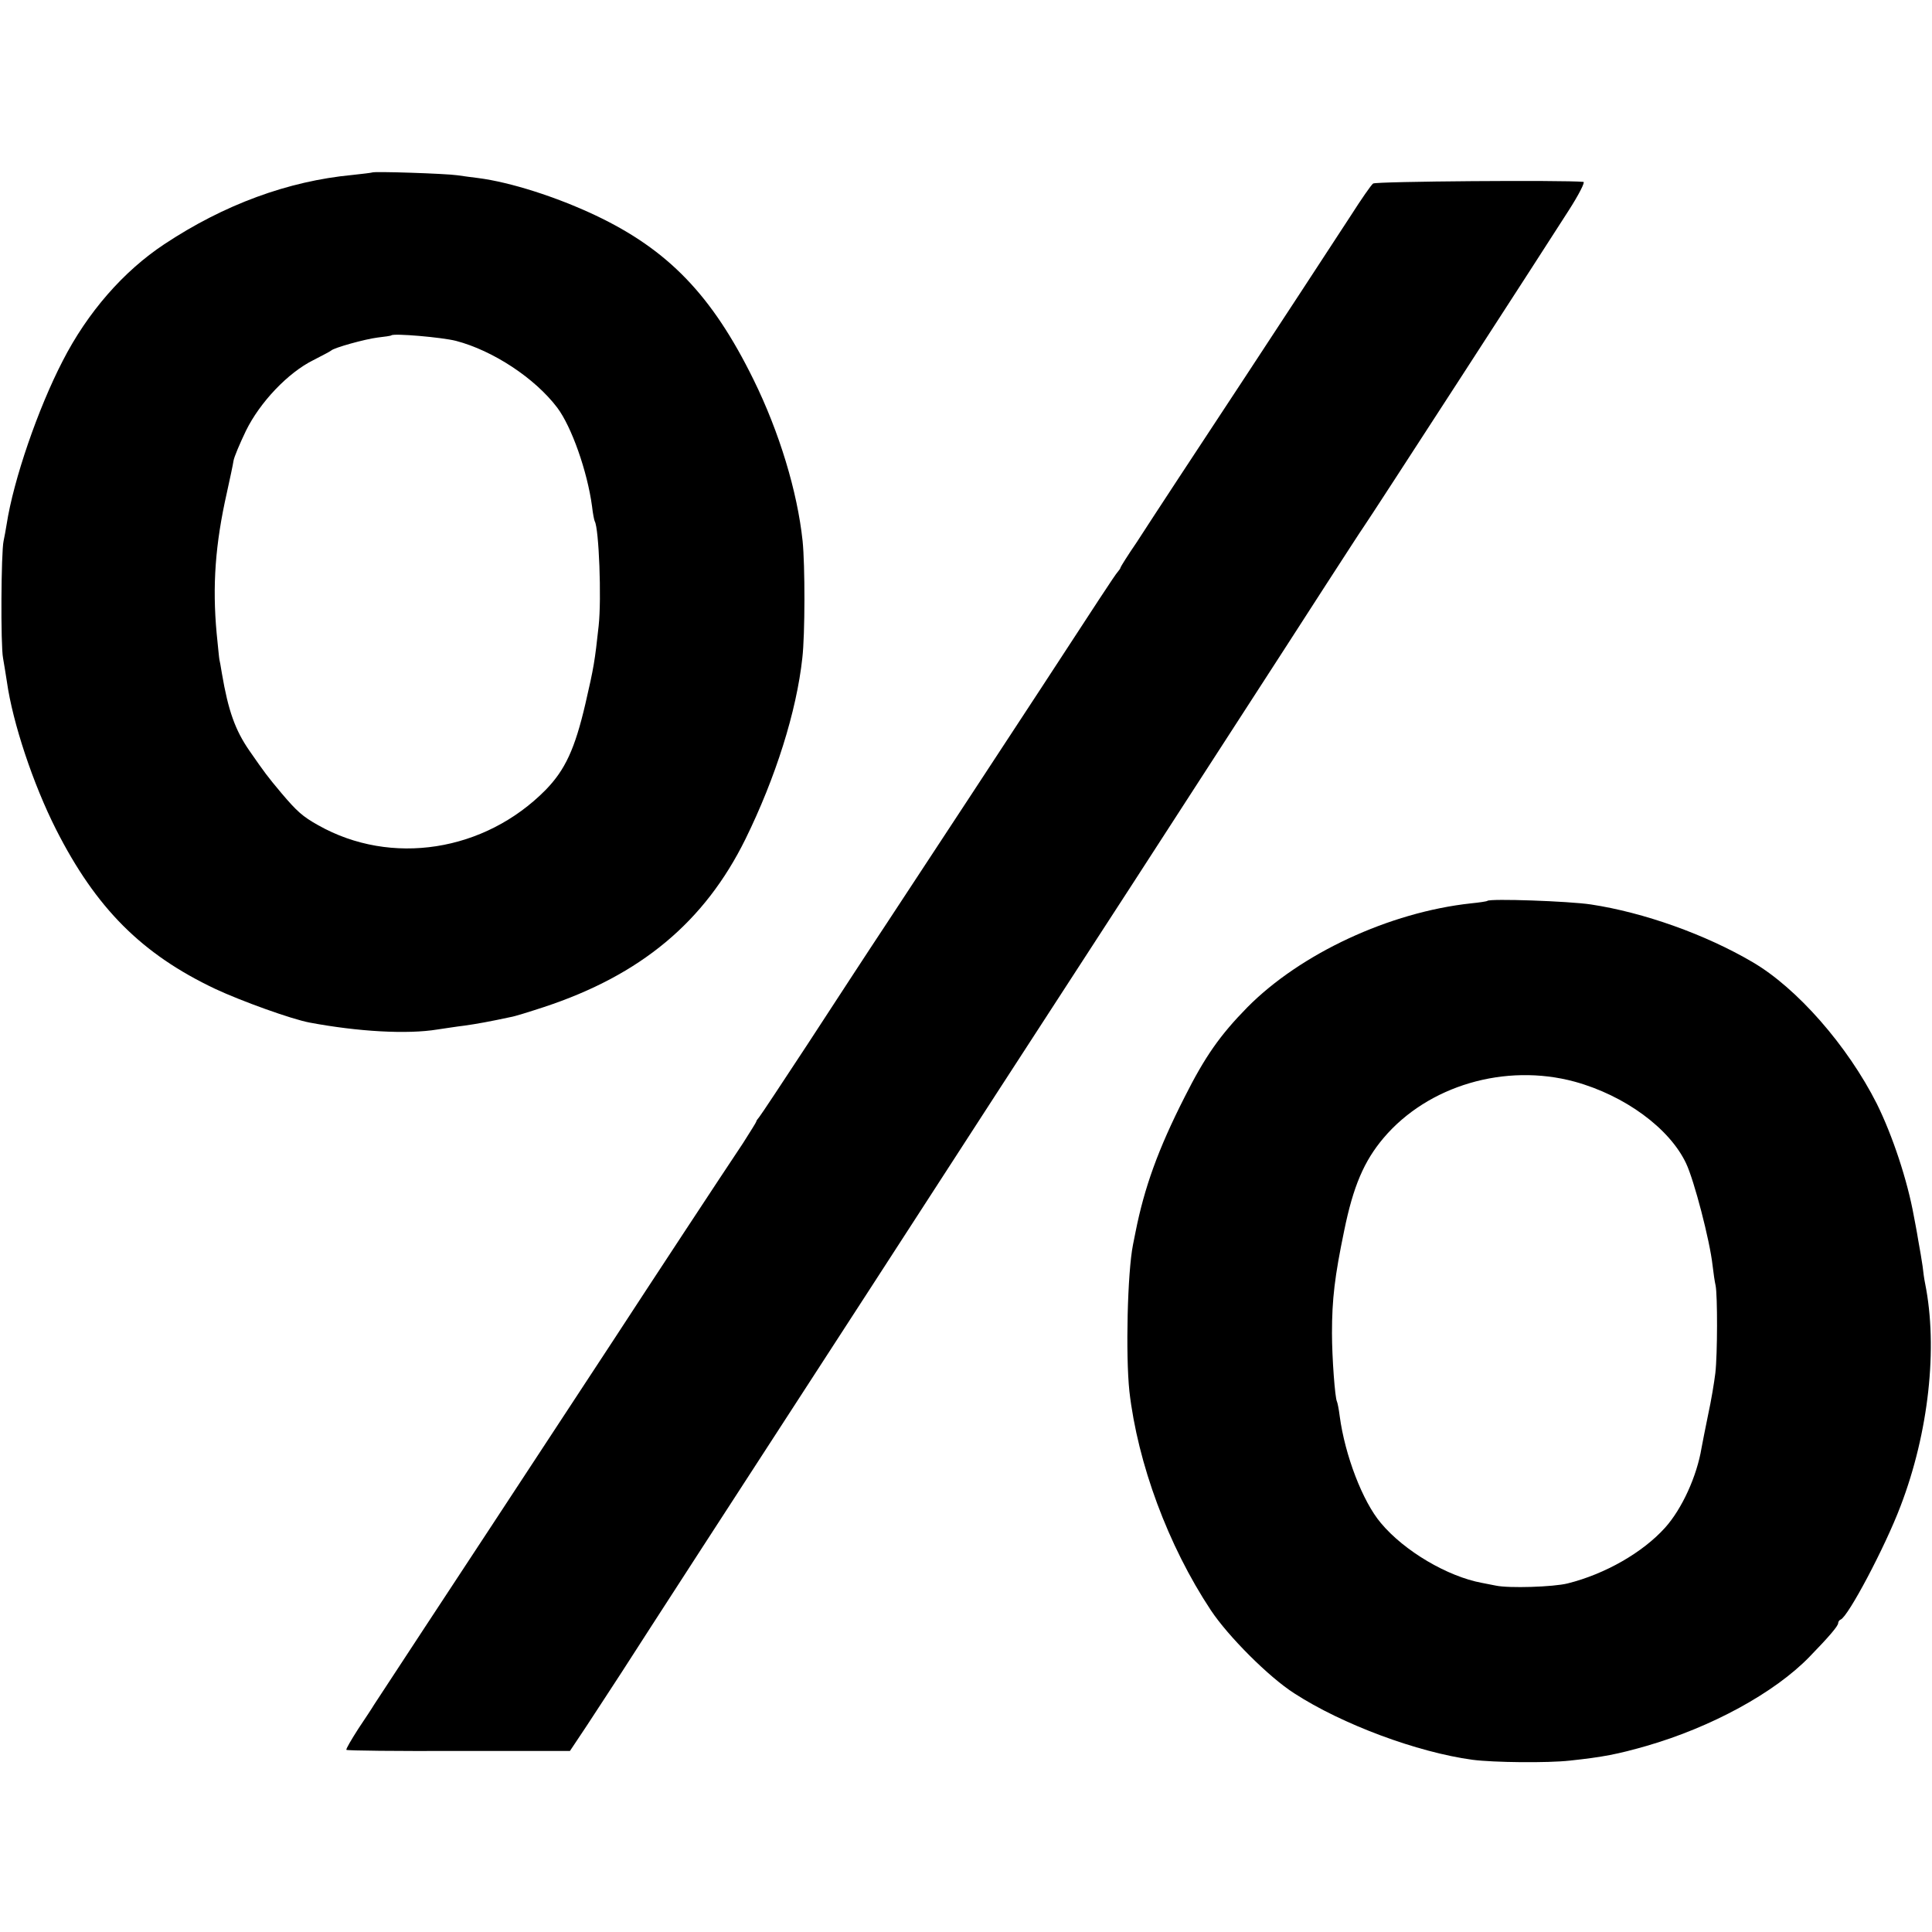
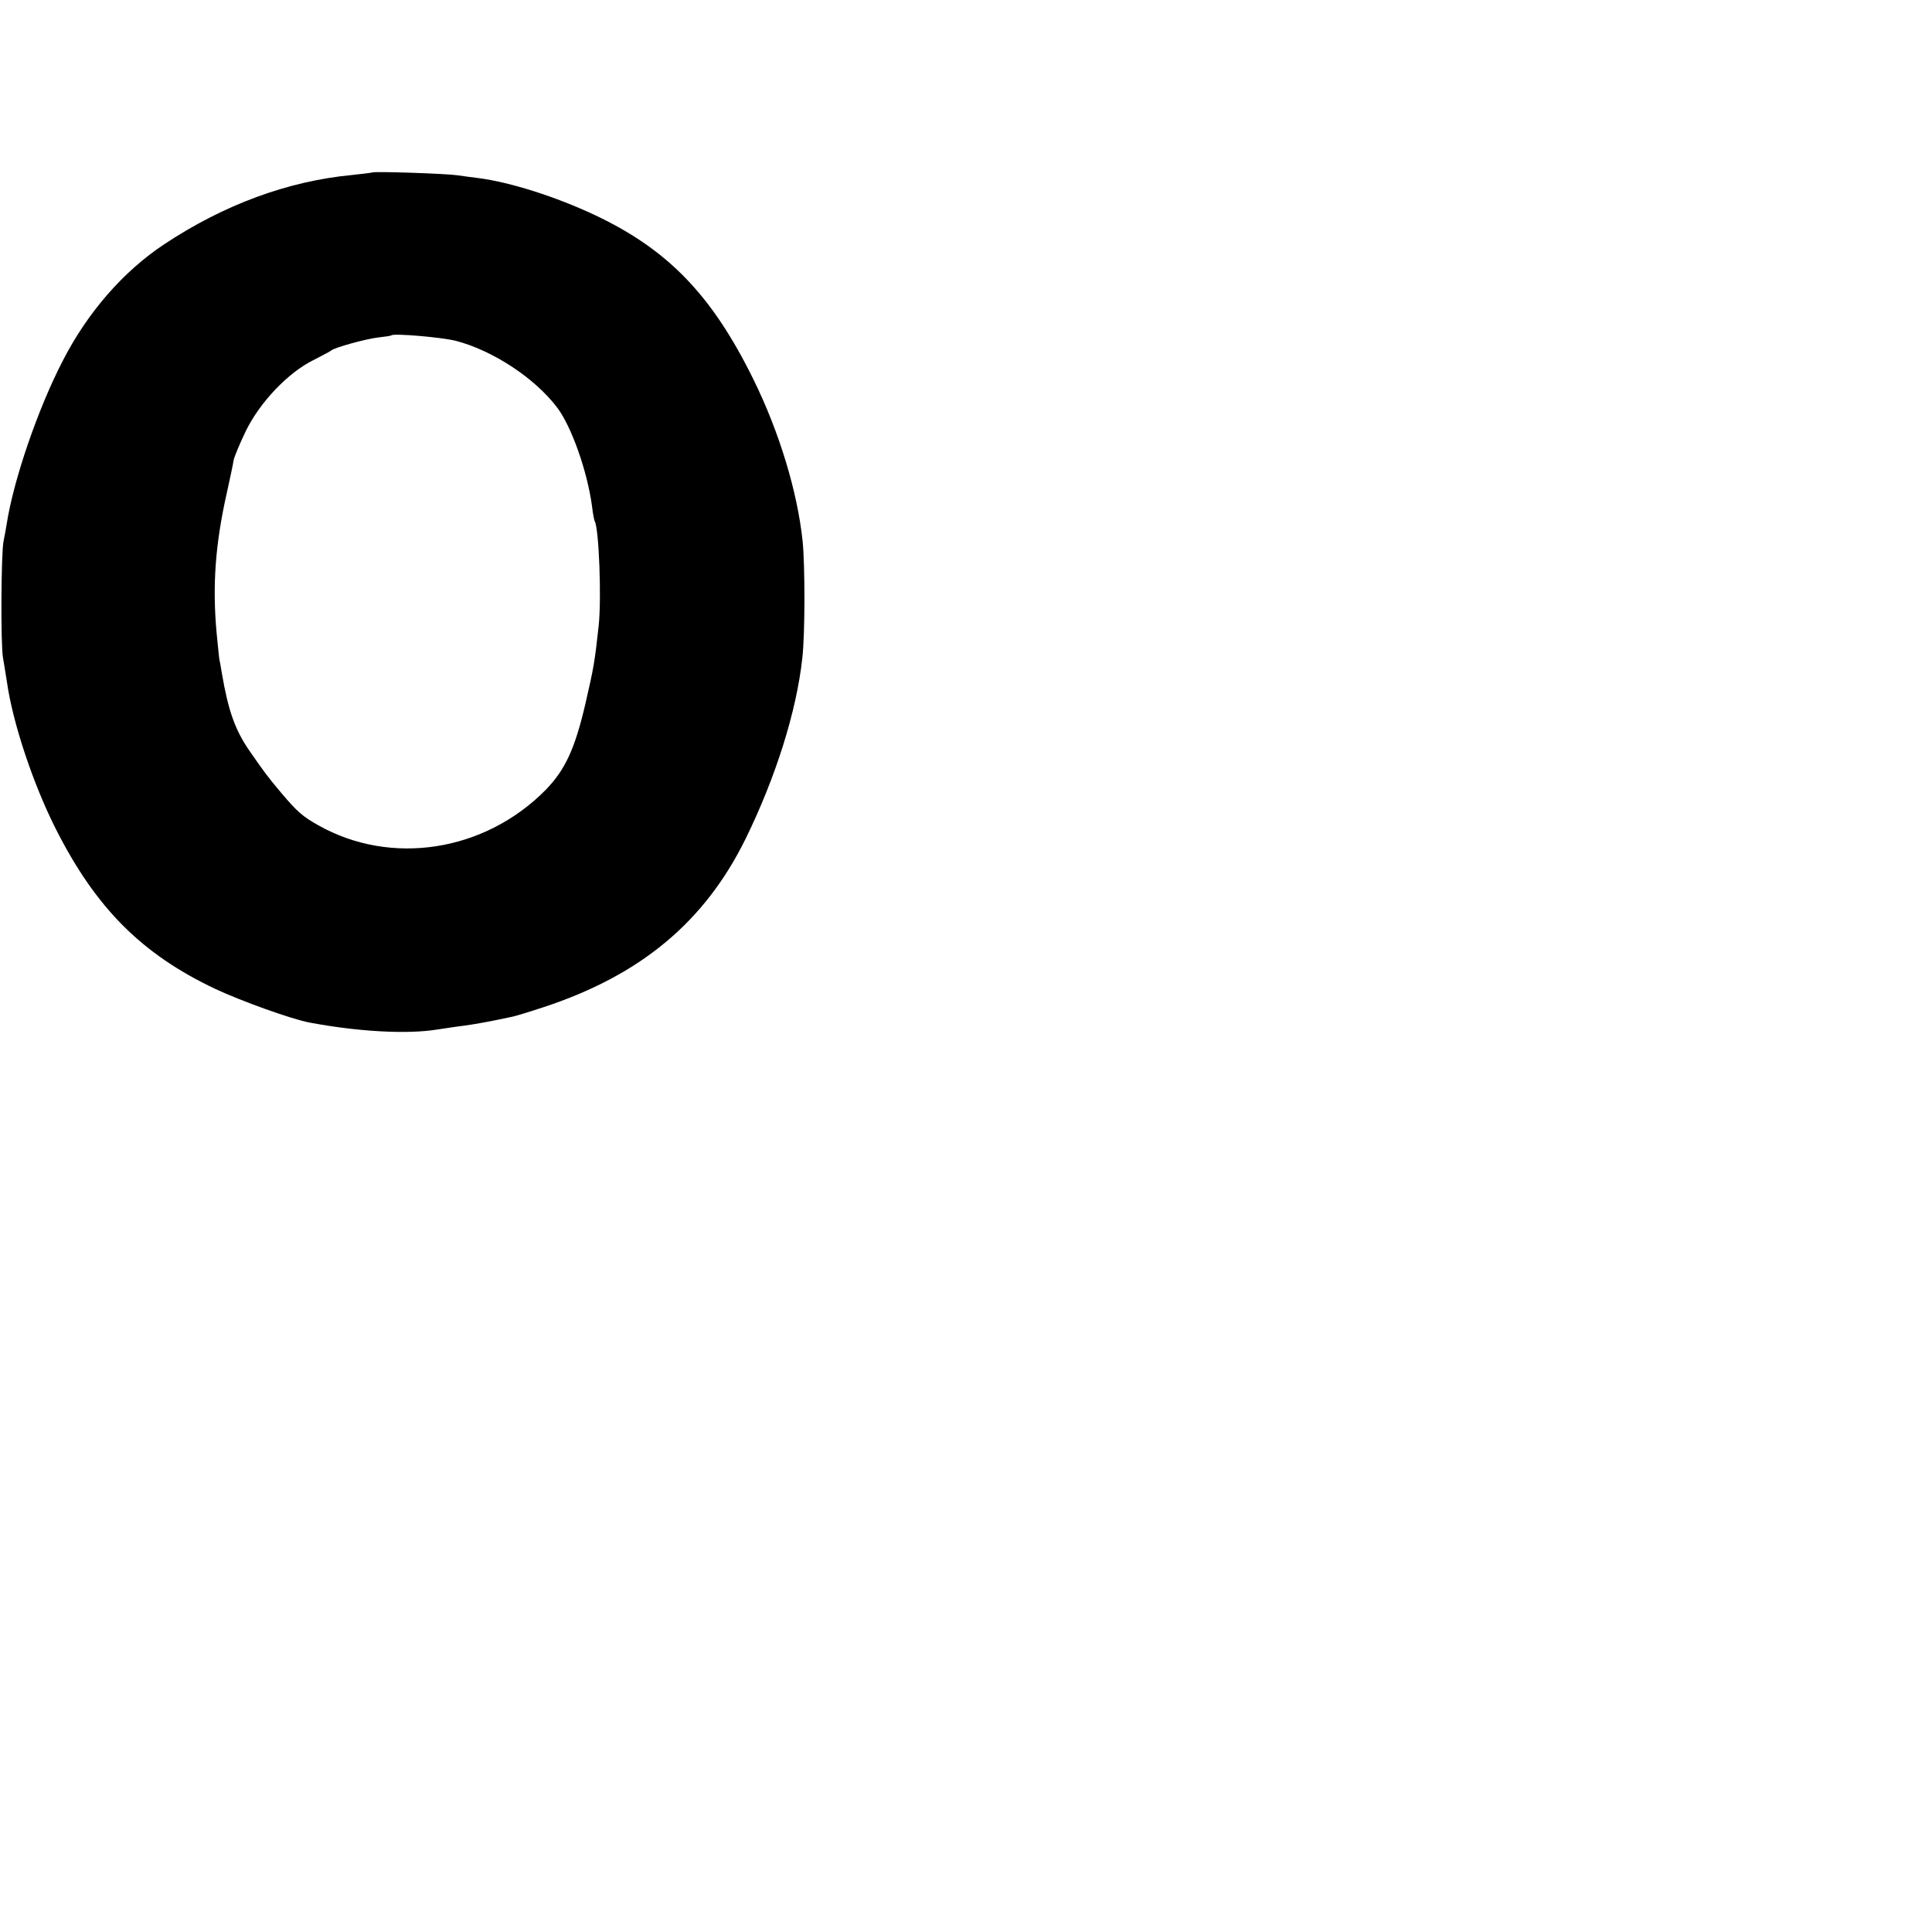
<svg xmlns="http://www.w3.org/2000/svg" version="1.0" width="700pt" height="700pt" viewBox="0 0 700 700" preserveAspectRatio="xMidYMid meet">
  <g transform="translate(0,700) scale(0.1,-0.1)" fill="#000000" stroke="none">
    <path d="M1348 6375 c-2 -1 -34 -5 -72 -9 -232 -22 -464 -107 -681 -251 -148 -98 -278 -247 -368 -423 -89 -172 -178 -430 -203 -592 -3 -19 -8 -46 -11 -60 -9 -40 -11 -378 -2 -424 4 -22 10 -61 14 -86 21 -149 95 -371 178 -535 145 -286 311 -452 577 -578 94 -44 277 -110 342 -122 176 -33 354 -43 463 -25 28 4 72 11 98 14 43 6 93 15 167 31 14 2 68 19 120 36 352 116 583 309 731 609 109 222 185 462 206 656 10 85 10 337 1 424 -19 179 -84 394 -178 585 -150 305 -309 470 -573 595 -142 67 -308 120 -425 135 -19 2 -53 7 -75 10 -40 6 -304 15 -309 10z m304 -610 c134 -35 286 -135 367 -242 52 -69 109 -231 126 -357 3 -27 8 -52 10 -55 15 -26 25 -279 14 -379 -14 -128 -17 -148 -48 -282 -38 -163 -73 -239 -144 -312 -221 -224 -560 -277 -824 -128 -57 32 -77 50 -133 116 -52 62 -60 73 -117 155 -51 74 -76 144 -99 279 -4 25 -8 47 -9 50 -1 3 -5 46 -10 95 -16 173 -5 324 37 510 11 50 22 101 24 115 2 14 23 63 45 109 51 104 153 211 244 256 33 17 62 32 65 35 10 10 121 41 168 47 26 3 48 6 50 8 9 8 183 -7 234 -20z" />
-     <path d="M4975 6335 c-7 -5 -43 -57 -80 -115 -38 -58 -120 -184 -183 -280 -63 -96 -153 -233 -200 -305 -174 -264 -337 -512 -393 -599 -33 -48 -59 -90 -59 -92 0 -3 -5 -10 -11 -17 -10 -11 -75 -111 -278 -422 -47 -72 -163 -249 -259 -395 -96 -146 -230 -350 -299 -455 -69 -104 -198 -302 -288 -440 -90 -137 -168 -255 -174 -262 -6 -7 -11 -14 -11 -17 0 -2 -22 -37 -48 -78 -71 -106 -340 -515 -469 -713 -410 -625 -531 -809 -685 -1043 -95 -145 -177 -270 -183 -279 -5 -9 -31 -48 -57 -87 -25 -39 -45 -73 -43 -76 2 -3 185 -5 407 -4 l403 0 60 90 c33 50 90 138 128 196 71 111 455 704 674 1041 165 254 201 310 688 1062 225 347 445 686 490 755 147 228 568 877 697 1078 70 108 132 204 138 212 17 23 671 1033 744 1148 36 56 60 103 53 103 -69 7 -753 2 -762 -6z" />
-     <path d="M5389 3736 c-2 -2 -29 -6 -59 -9 -296 -32 -618 -182 -811 -377 -99 -101 -153 -178 -227 -325 -96 -189 -146 -328 -178 -490 -2 -11 -6 -31 -9 -45 -20 -100 -27 -399 -13 -531 30 -261 140 -559 295 -793 63 -95 211 -243 302 -301 174 -113 447 -214 646 -241 77 -10 272 -12 353 -3 121 13 172 23 277 53 236 68 465 193 591 323 72 74 104 112 104 122 0 5 4 11 9 13 27 10 161 263 217 411 102 266 136 574 89 807 -3 14 -7 42 -9 62 -3 21 -10 63 -16 95 -5 32 -13 72 -16 88 -23 128 -77 291 -134 406 -106 210 -289 419 -450 513 -170 100 -394 180 -586 209 -80 12 -365 22 -375 13z m316 -655 c182 -50 344 -169 404 -296 29 -61 86 -279 96 -370 3 -27 8 -60 11 -73 7 -35 7 -248 -1 -317 -4 -33 -15 -100 -26 -150 -10 -49 -21 -104 -24 -121 -17 -103 -71 -221 -132 -289 -81 -90 -217 -168 -353 -202 -52 -13 -213 -18 -260 -8 -14 3 -37 7 -51 10 -124 23 -281 115 -366 217 -66 78 -130 245 -149 387 -3 25 -8 49 -10 53 -7 12 -18 159 -18 248 0 123 10 206 44 370 33 162 72 253 143 337 161 190 441 272 692 204z" />
  </g>
</svg>